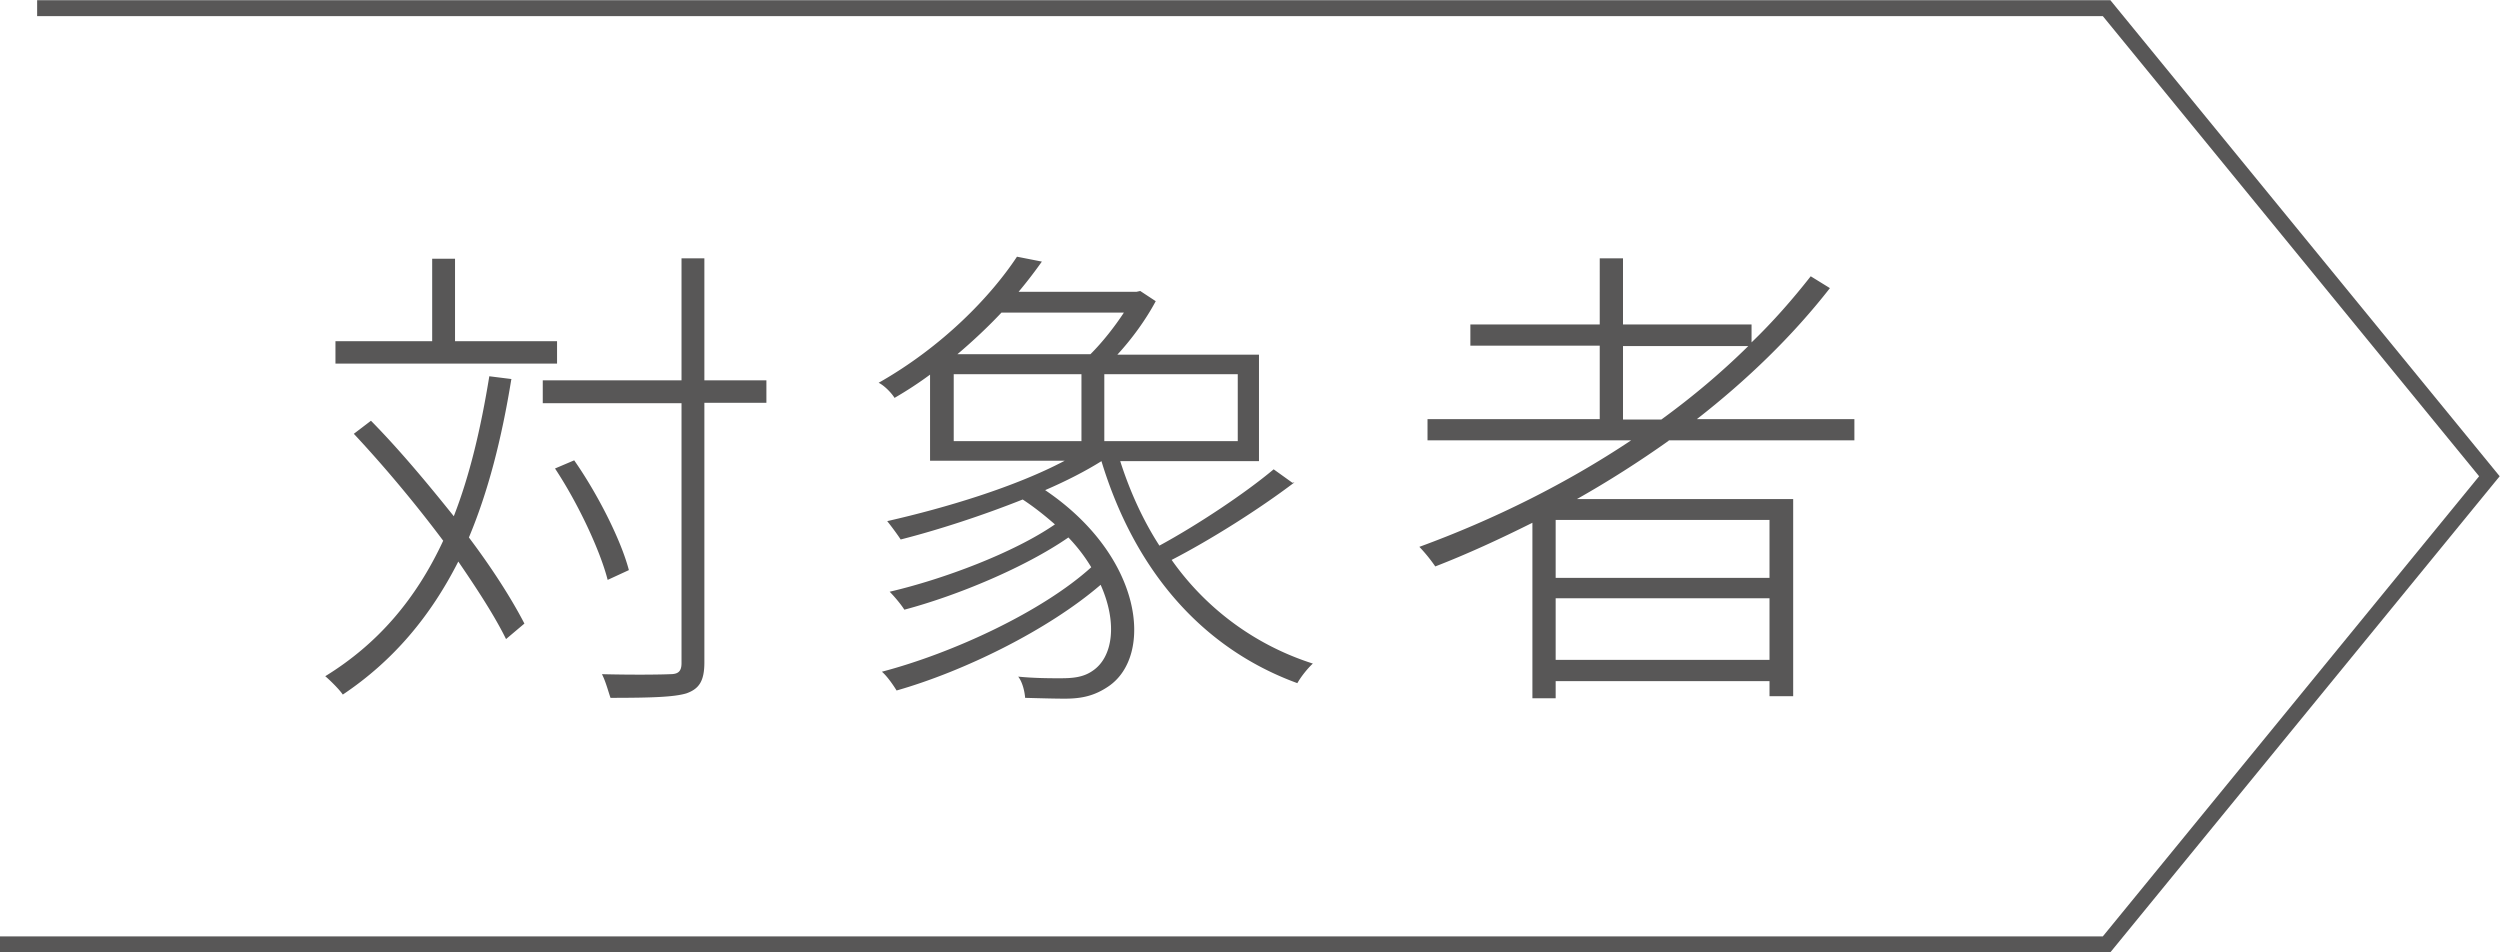
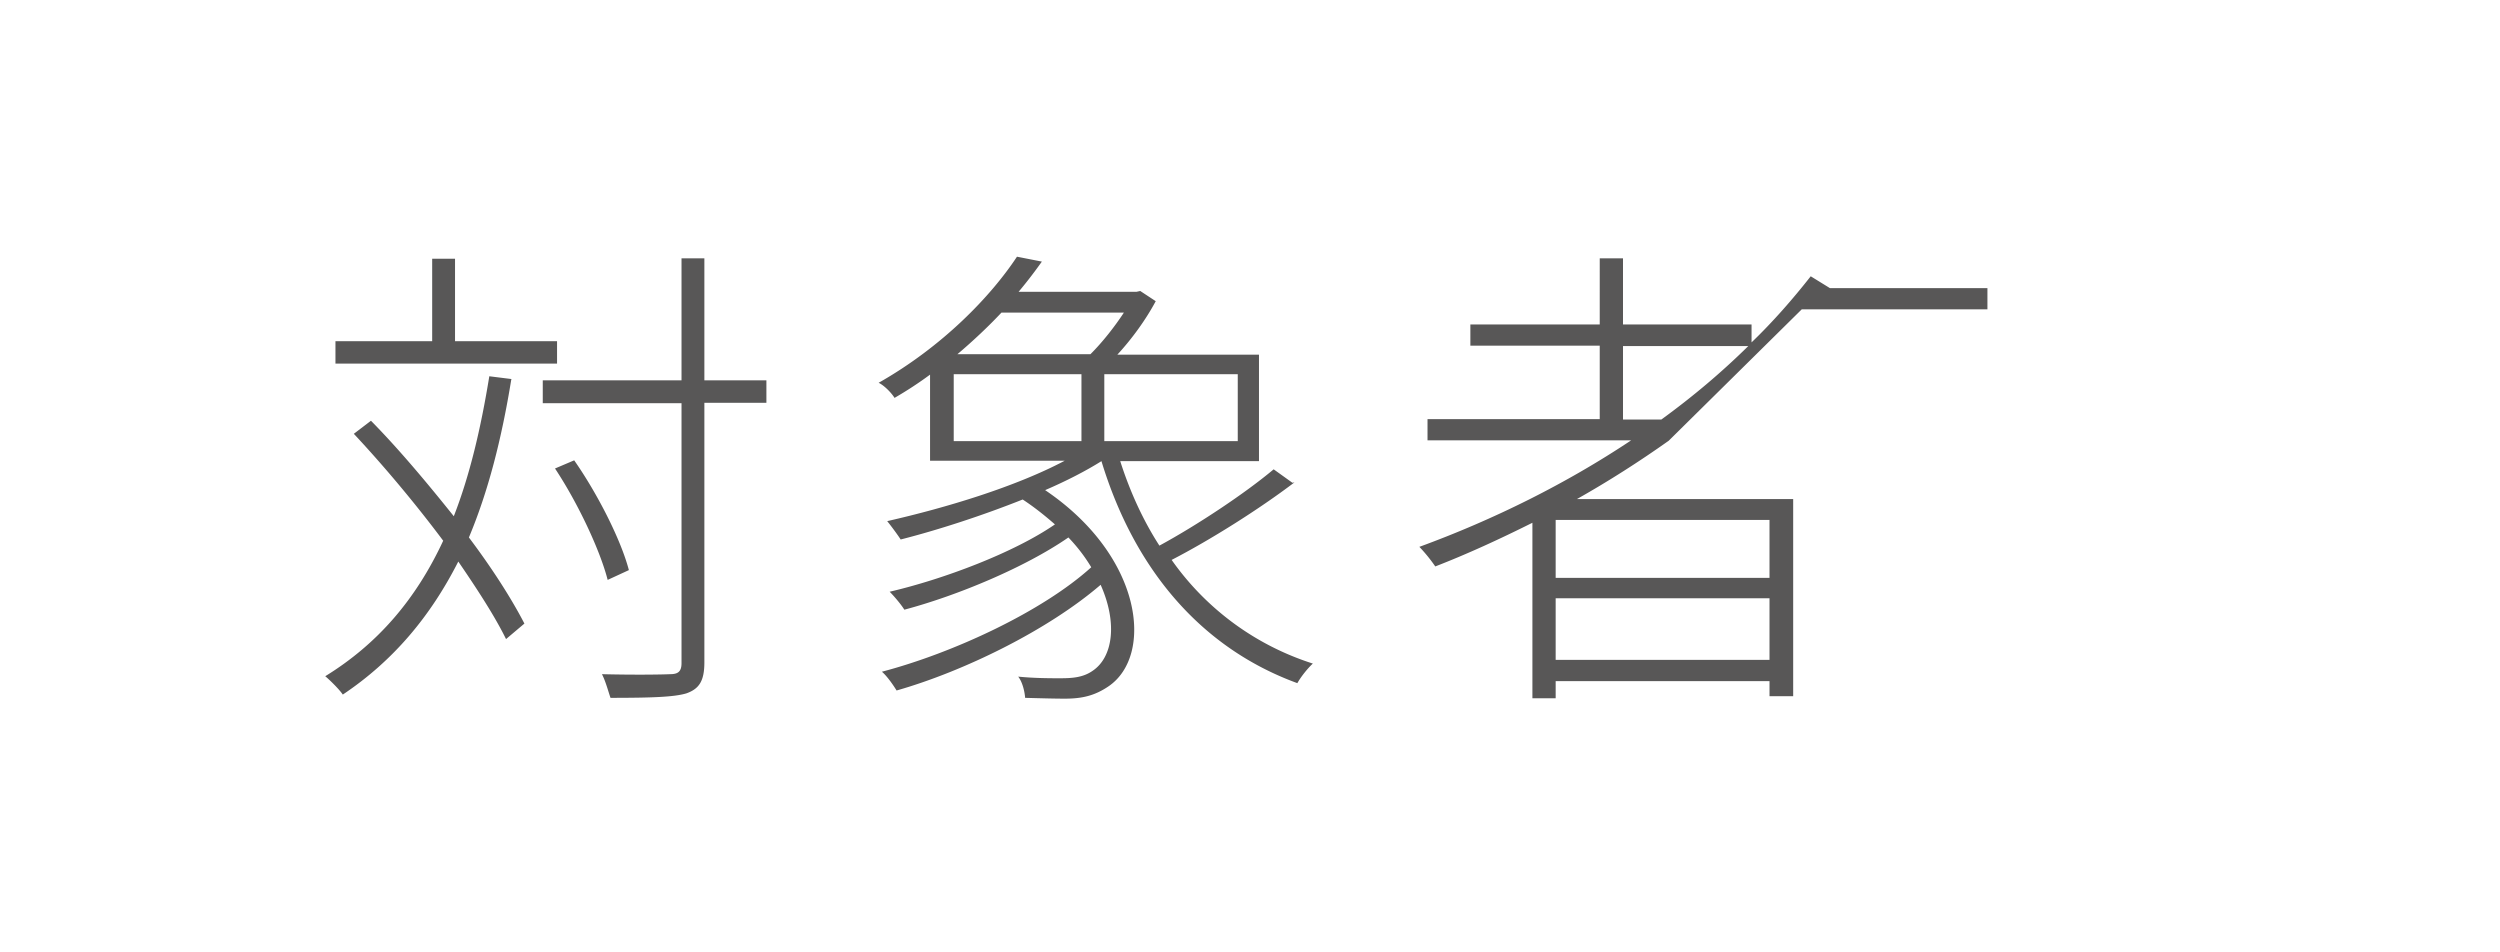
<svg xmlns="http://www.w3.org/2000/svg" data-name="レイヤー 2" viewBox="0 0 61.26 23.33">
  <g data-name="文字">
-     <path d="M12.53 9.29c-.24 1.48-.57 2.76-1.04 3.88.58.77 1.05 1.51 1.36 2.11l-.45.38c-.27-.55-.69-1.2-1.17-1.9-.68 1.34-1.59 2.43-2.83 3.26-.08-.12-.3-.34-.43-.45 1.3-.8 2.23-1.9 2.89-3.32-.68-.91-1.46-1.84-2.19-2.62l.42-.32c.69.7 1.39 1.54 2.03 2.34.39-1 .66-2.14.87-3.43l.56.07Zm1.12-.38H8.22v-.55h2.37V6.34h.56v2.02h2.5v.55Zm5.13.96h-1.52v6.36c0 .46-.13.65-.44.76-.3.09-.84.11-1.86.11-.05-.14-.12-.41-.21-.58.79.02 1.47.01 1.67 0 .19 0 .28-.06.28-.27V9.88h-3.4v-.56h3.4V6.33h.56v2.99h1.52v.56Zm-3.89 4.34c-.18-.71-.72-1.87-1.29-2.73l.47-.2c.58.83 1.15 1.96 1.34 2.69l-.52.24Zm16.83-2.39c-.87.66-2.06 1.41-3.01 1.9a6.725 6.725 0 0 0 3.46 2.54c-.13.12-.29.32-.38.48-2.38-.87-4-2.81-4.8-5.44-.4.25-.87.49-1.38.71 2.41 1.63 2.66 4.06 1.55 4.81-.34.23-.65.3-1.07.3-.25 0-.6-.01-.97-.02-.01-.14-.06-.38-.17-.52.4.04.79.04 1.03.04.3 0 .56-.02.79-.18.5-.33.62-1.17.2-2.11-1.29 1.11-3.35 2.12-5 2.59-.08-.13-.23-.35-.36-.46 1.75-.46 3.94-1.48 5.13-2.56-.15-.25-.33-.49-.56-.73-1.07.74-2.74 1.43-4.02 1.77-.08-.13-.25-.33-.36-.44 1.33-.31 3.05-.96 4.05-1.65-.24-.21-.5-.42-.79-.61-.98.39-2.05.74-2.99.98-.07-.11-.24-.34-.33-.45 1.45-.33 3.14-.84 4.35-1.48h-3.3V9.18c-.27.2-.56.39-.87.57-.08-.13-.26-.31-.39-.37 1.57-.89 2.75-2.12 3.39-3.09l.61.12c-.17.24-.36.49-.57.74h2.89l.09-.02.38.25c-.24.45-.58.92-.94 1.31h3.47v2.61h-3.4c.24.75.56 1.45.96 2.07.94-.51 2.11-1.29 2.8-1.87l.46.33Zm-8.35-1.01h3.13V9.17h-3.13v1.64Zm1.17-3.15c-.32.34-.69.69-1.08 1.02h3.26c.3-.3.59-.67.82-1.02h-3Zm5.79 1.51h-3.27v1.64h3.27V9.17Zm10.56 1.63c-.72.51-1.47.99-2.25 1.43h5.3v4.83h-.58v-.37h-5.24v.42h-.57v-4.3c-.78.39-1.58.76-2.38 1.07a3.92 3.92 0 0 0-.39-.48c1.83-.67 3.6-1.55 5.19-2.61h-4.99v-.52h4.22v-1.8h-3.17v-.52h3.17V6.33h.57v1.62h3.15v.44c.53-.51 1.01-1.06 1.45-1.62l.47.29c-.92 1.18-2.04 2.26-3.26 3.21h3.86v.52h-4.55Zm2.47 1.94h-5.24v1.42h5.24v-1.42Zm0 3.43v-1.51h-5.24v1.51h5.24Zm-2.65-5.89c.77-.56 1.47-1.15 2.13-1.8h-3.07v1.8h.94Z" style="fill:#585757" />
-     <path style="fill:none;stroke:#585757;stroke-miterlimit:10;stroke-width:.39px" d="M.91.2h50.71L61 11.67l-9.38 11.47H0" />
+     <path d="M12.53 9.29c-.24 1.48-.57 2.76-1.04 3.88.58.77 1.05 1.51 1.36 2.11l-.45.38c-.27-.55-.69-1.2-1.17-1.9-.68 1.34-1.59 2.43-2.83 3.26-.08-.12-.3-.34-.43-.45 1.3-.8 2.23-1.9 2.89-3.32-.68-.91-1.46-1.84-2.19-2.62l.42-.32c.69.7 1.39 1.54 2.03 2.34.39-1 .66-2.14.87-3.43l.56.07Zm1.12-.38H8.22v-.55h2.37V6.34h.56v2.02h2.5v.55Zm5.13.96h-1.52v6.36c0 .46-.13.65-.44.76-.3.09-.84.11-1.86.11-.05-.14-.12-.41-.21-.58.79.02 1.47.01 1.67 0 .19 0 .28-.06.28-.27V9.88h-3.4v-.56h3.4V6.33h.56v2.99h1.52v.56Zm-3.89 4.34c-.18-.71-.72-1.87-1.29-2.73l.47-.2c.58.83 1.15 1.96 1.34 2.69l-.52.24Zm16.83-2.39c-.87.66-2.06 1.41-3.01 1.9a6.725 6.725 0 0 0 3.46 2.54c-.13.12-.29.32-.38.48-2.38-.87-4-2.81-4.8-5.44-.4.25-.87.49-1.38.71 2.41 1.63 2.66 4.06 1.55 4.81-.34.23-.65.3-1.07.3-.25 0-.6-.01-.97-.02-.01-.14-.06-.38-.17-.52.4.04.79.04 1.03.04.3 0 .56-.02.79-.18.5-.33.62-1.17.2-2.11-1.29 1.11-3.35 2.12-5 2.59-.08-.13-.23-.35-.36-.46 1.75-.46 3.94-1.48 5.13-2.56-.15-.25-.33-.49-.56-.73-1.07.74-2.74 1.43-4.02 1.77-.08-.13-.25-.33-.36-.44 1.33-.31 3.05-.96 4.05-1.65-.24-.21-.5-.42-.79-.61-.98.39-2.05.74-2.99.98-.07-.11-.24-.34-.33-.45 1.45-.33 3.14-.84 4.35-1.48h-3.3V9.18c-.27.2-.56.39-.87.57-.08-.13-.26-.31-.39-.37 1.57-.89 2.75-2.12 3.39-3.09l.61.12c-.17.24-.36.49-.57.74h2.89l.09-.02.38.25c-.24.45-.58.92-.94 1.31h3.47v2.61h-3.4c.24.75.56 1.45.96 2.07.94-.51 2.11-1.29 2.8-1.87l.46.33Zm-8.35-1.01h3.13V9.17h-3.13v1.64Zm1.17-3.15c-.32.34-.69.69-1.08 1.02h3.26c.3-.3.59-.67.82-1.02h-3Zm5.79 1.51h-3.27v1.64h3.27V9.17Zm10.56 1.63c-.72.51-1.47.99-2.25 1.43h5.3v4.83h-.58v-.37h-5.24v.42h-.57v-4.3c-.78.39-1.58.76-2.38 1.07a3.92 3.92 0 0 0-.39-.48c1.83-.67 3.6-1.55 5.19-2.61h-4.99v-.52h4.22v-1.8h-3.17v-.52h3.17V6.33h.57v1.62h3.15v.44c.53-.51 1.01-1.06 1.45-1.62l.47.29h3.86v.52h-4.55Zm2.47 1.94h-5.24v1.42h5.24v-1.42Zm0 3.43v-1.51h-5.24v1.51h5.24Zm-2.65-5.89c.77-.56 1.47-1.15 2.13-1.8h-3.07v1.8h.94Z" style="fill:#585757" />
  </g>
</svg>